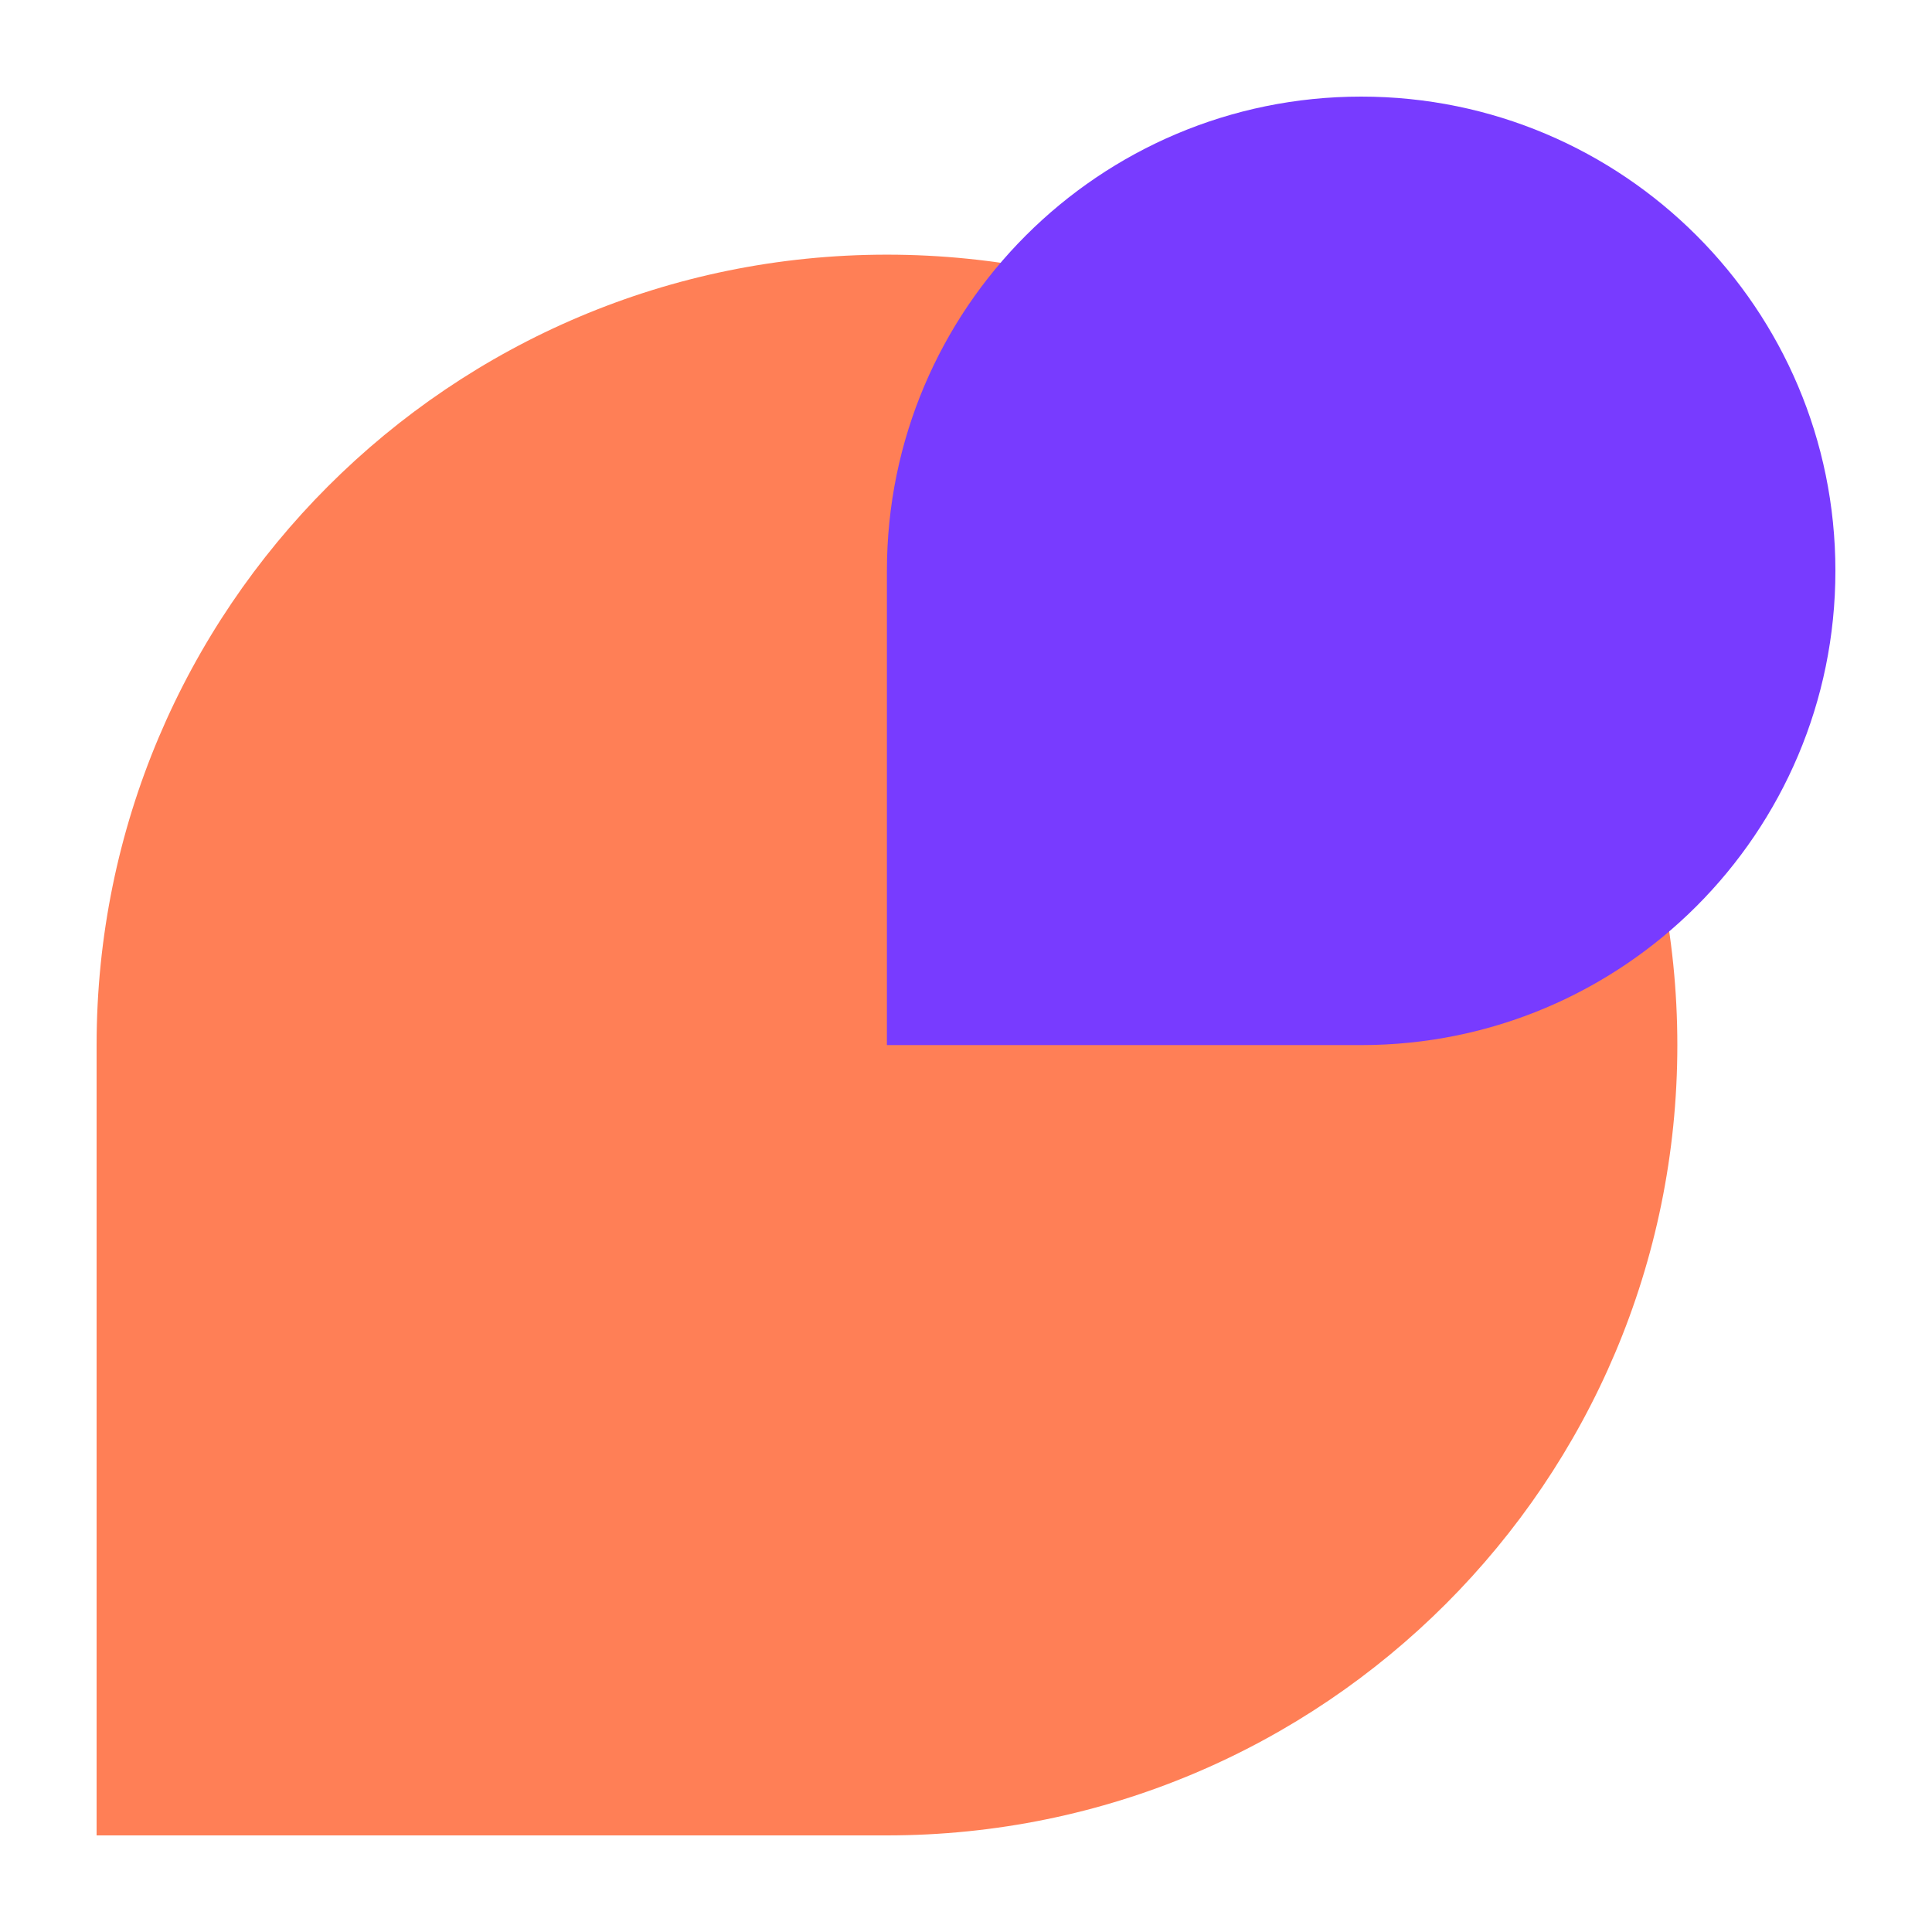
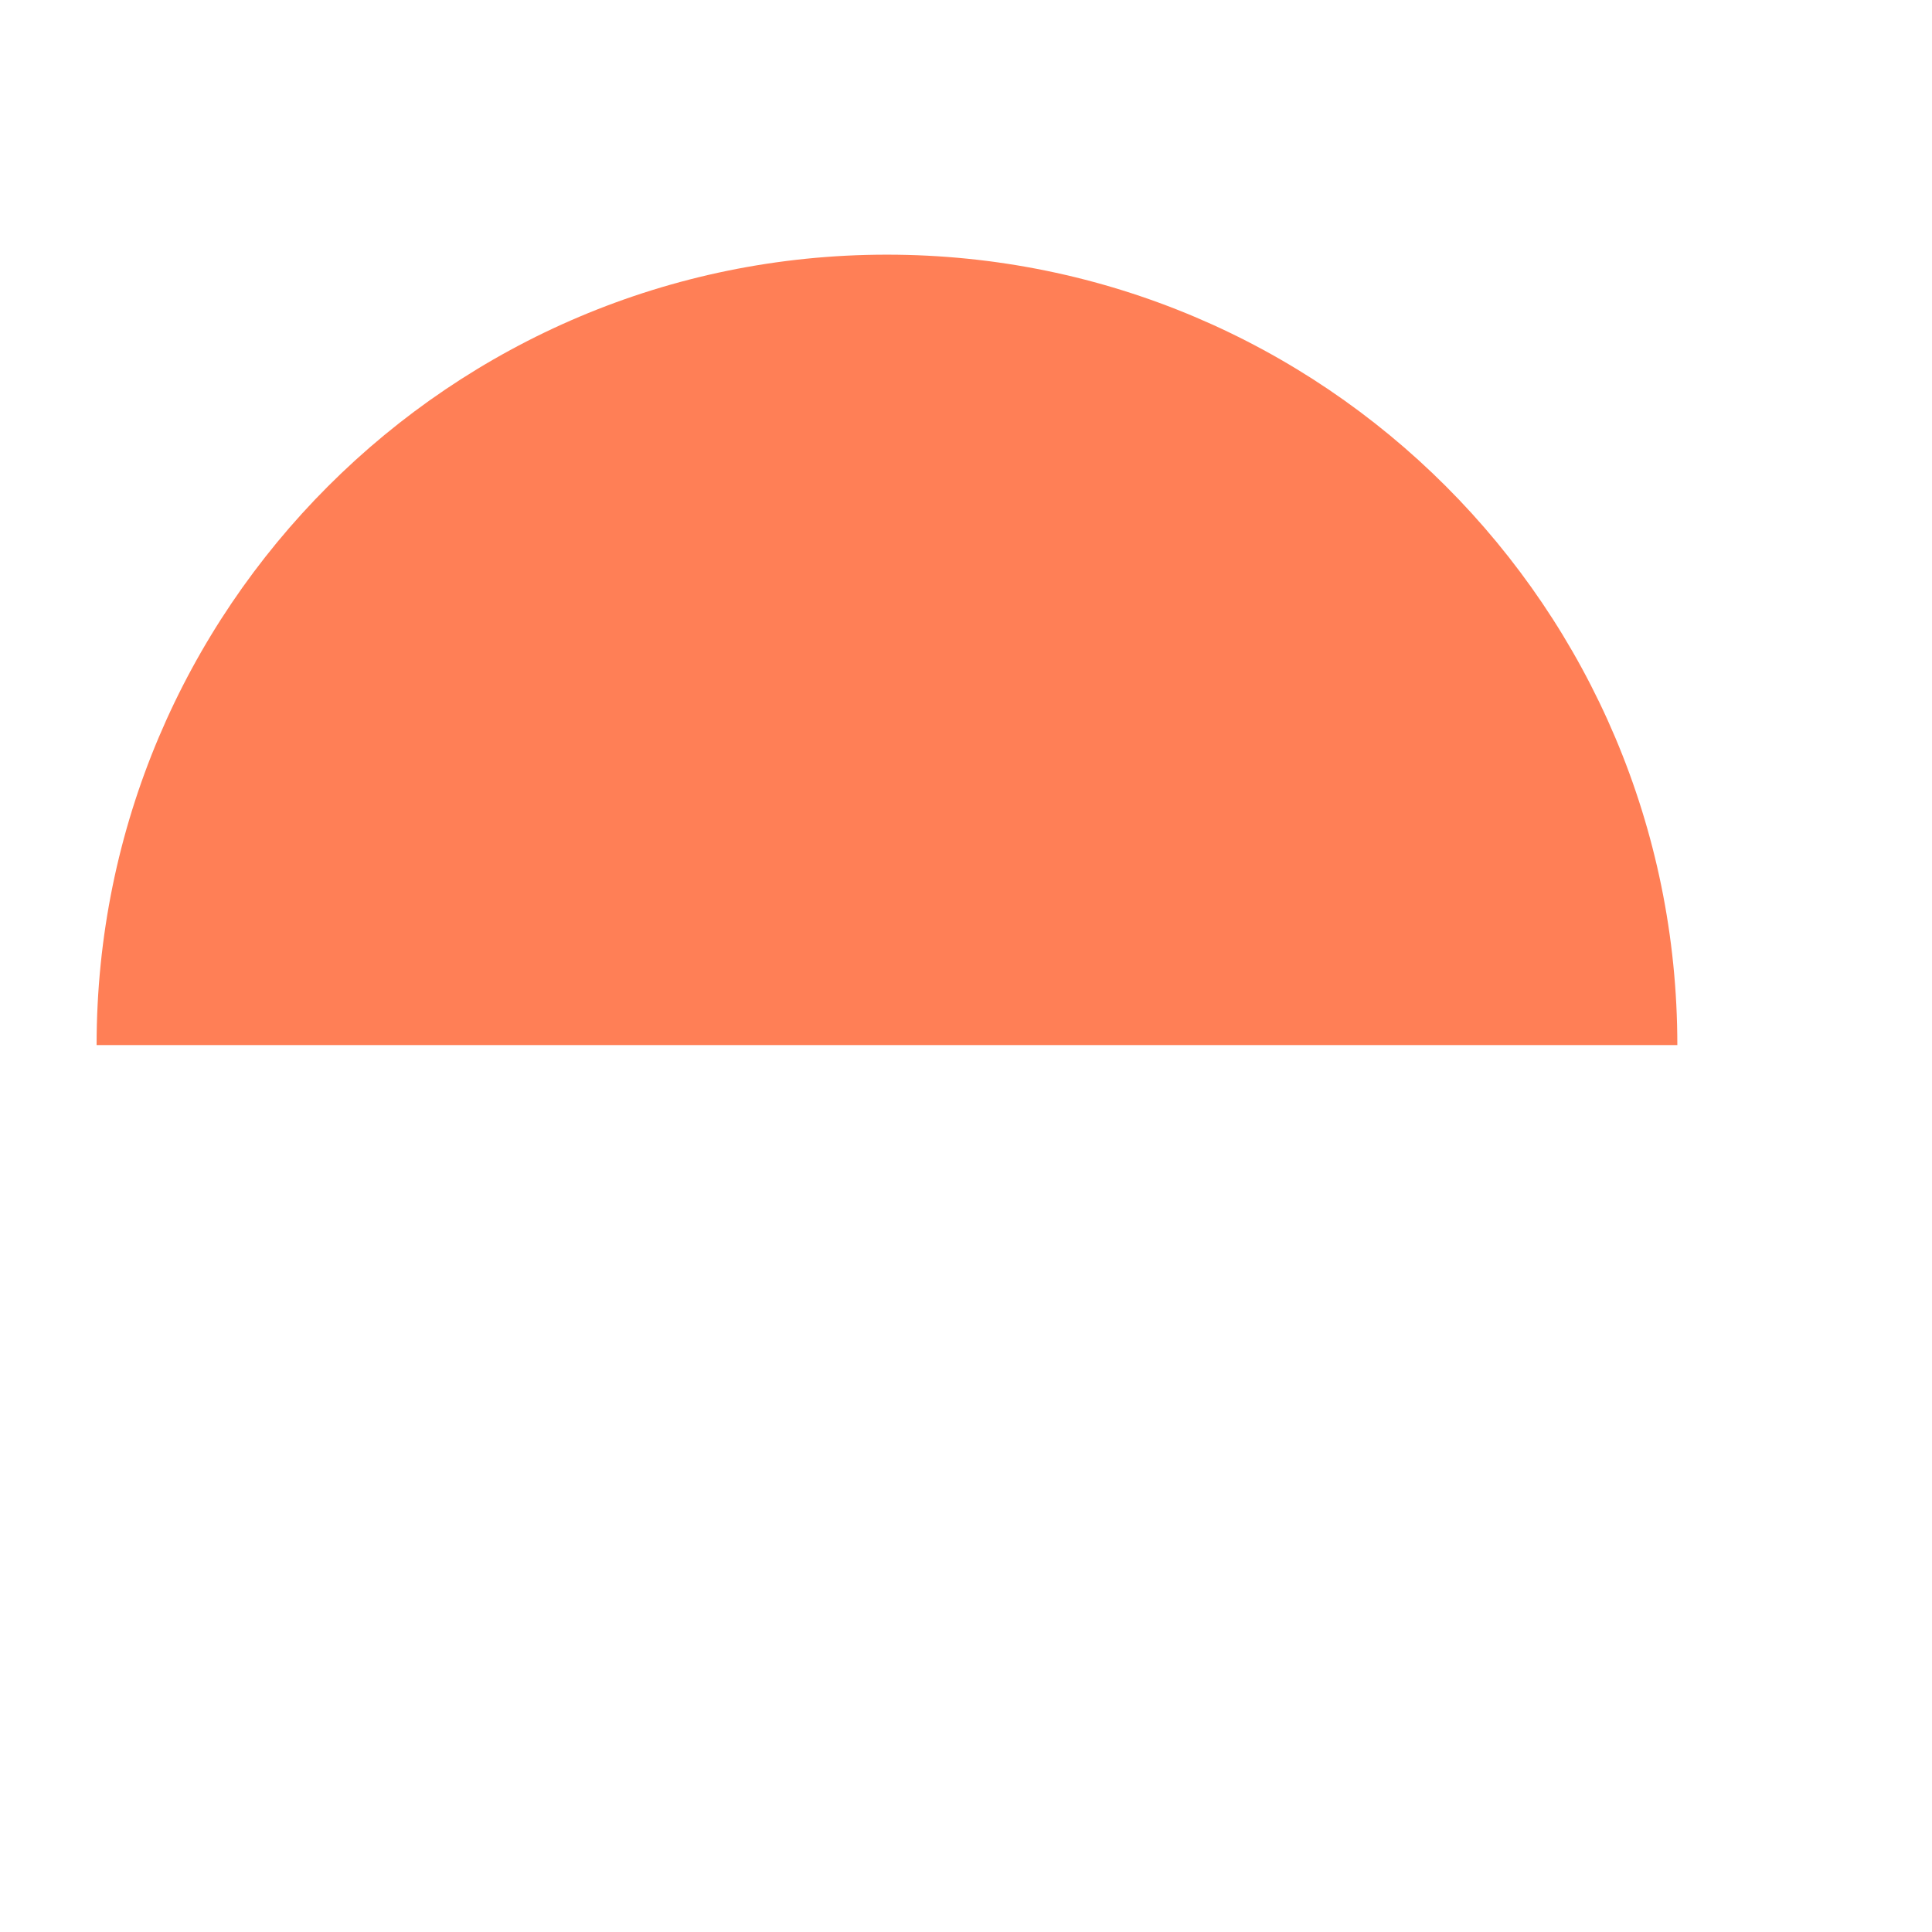
<svg xmlns="http://www.w3.org/2000/svg" width="16" height="16" viewBox="0 0 16 16" fill="none">
-   <path d="M0.8 8.655C0.8 5.04 3.731 2.109 7.345 2.109C10.96 2.109 13.891 5.04 13.891 8.655C13.891 12.27 10.96 15.2 7.345 15.2H0.8V8.655Z" fill="#FF7F56" />
-   <path d="M7.345 4.727C7.345 2.558 9.104 0.8 11.273 0.8C13.442 0.8 15.2 2.558 15.2 4.727C15.2 6.896 13.442 8.655 11.273 8.655H7.345V4.727Z" fill="#783BFF" />
+   <path d="M0.8 8.655C0.8 5.04 3.731 2.109 7.345 2.109C10.96 2.109 13.891 5.04 13.891 8.655H0.8V8.655Z" fill="#FF7F56" />
</svg>